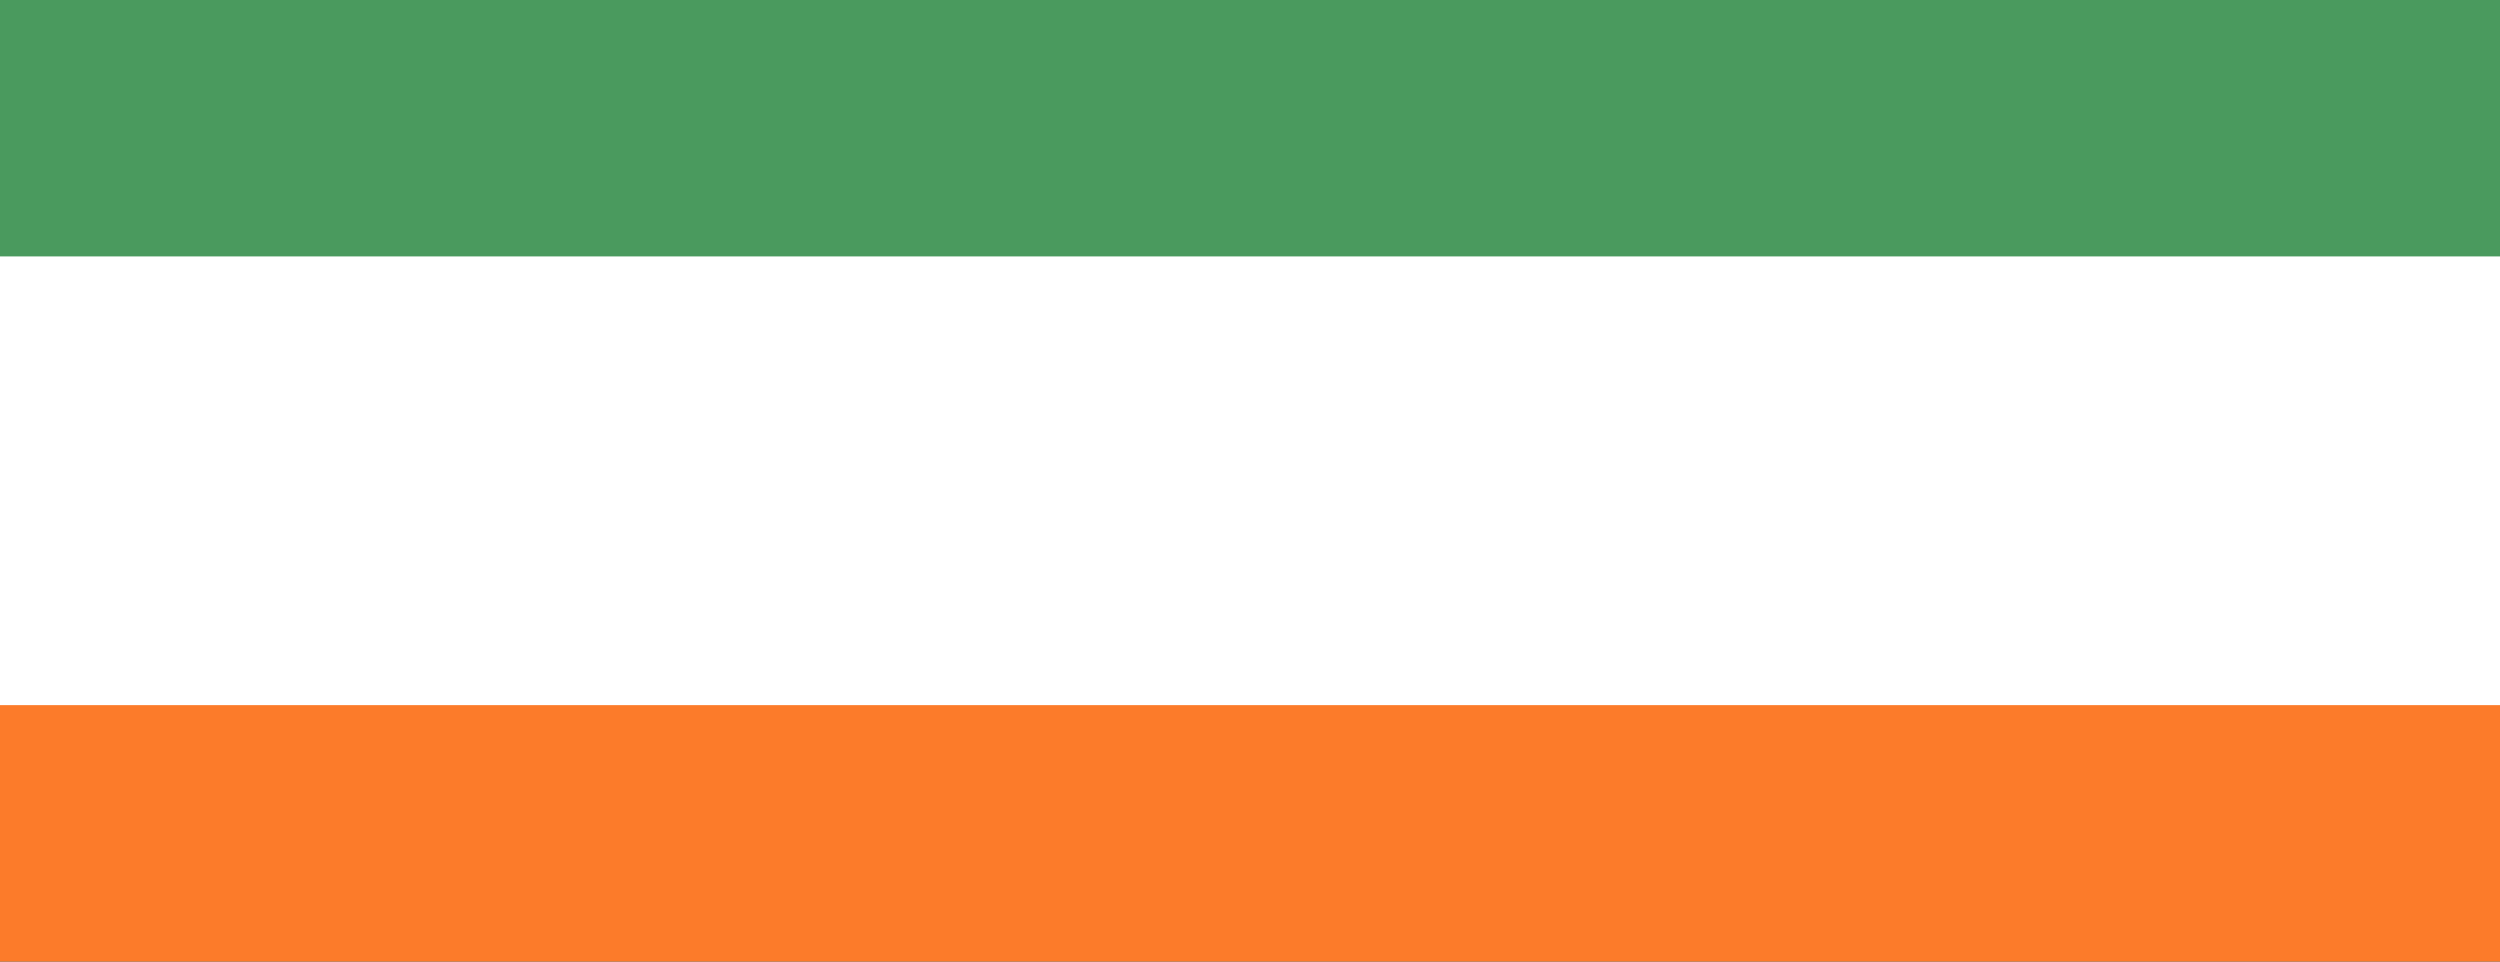
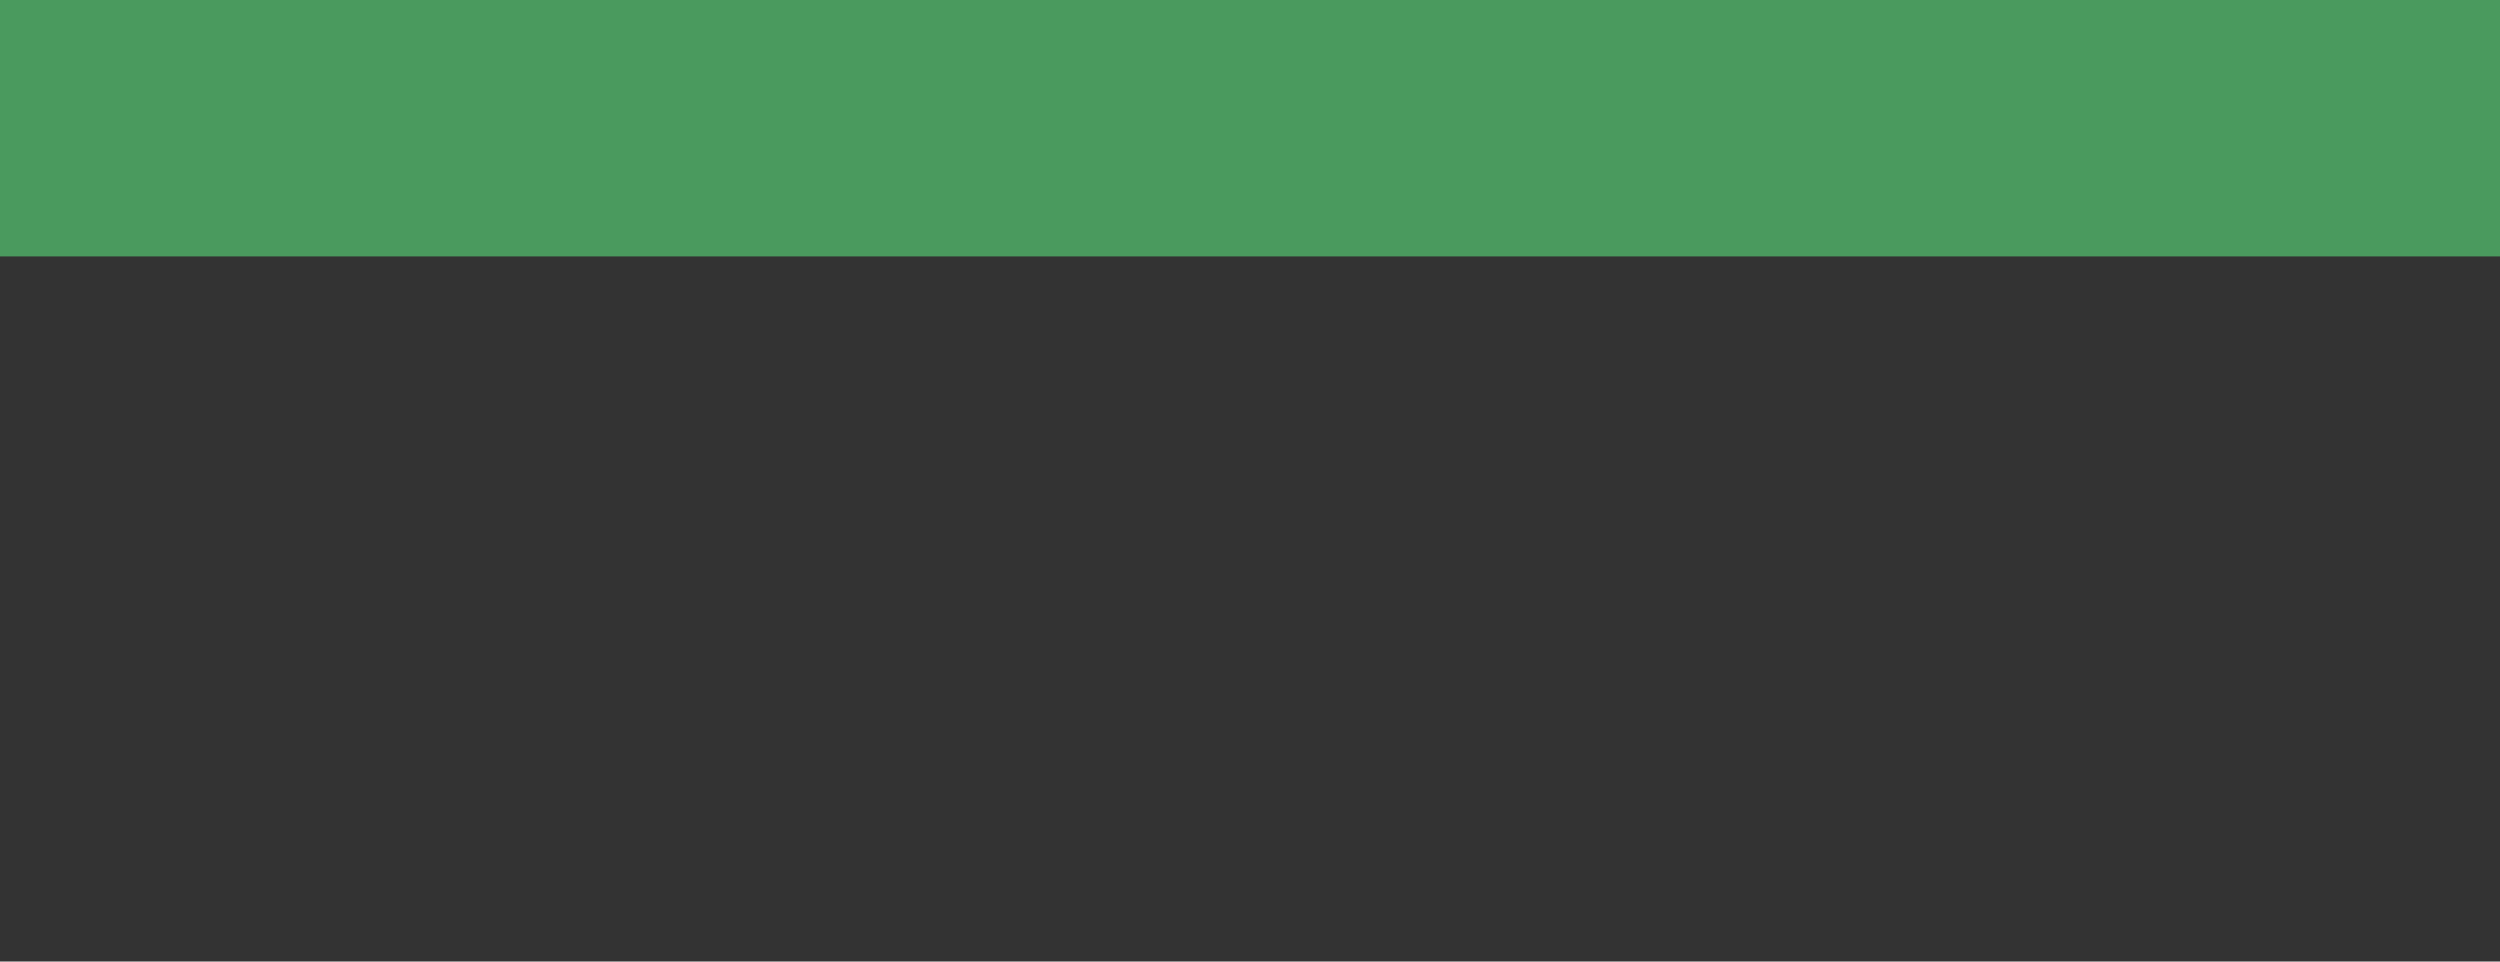
<svg xmlns="http://www.w3.org/2000/svg" width="78" height="30" viewBox="0 0 78 30">
  <rect x="0" y="0" width="78" height="30" fill="#333333" stroke="none" />
  <g id="グループ_152" data-name="グループ 152" transform="translate(-374 -1735)">
-     <rect id="長方形_24" data-name="長方形 24" width="78" height="29" transform="translate(374 1735.5)" fill="#fff" />
-     <line id="線_13" data-name="線 13" x2="78" transform="translate(374 1761)" fill="none" stroke="#fc7b2a" stroke-width="8" />
    <line id="線_12" data-name="線 12" x2="78" transform="translate(374 1739)" fill="none" stroke="#4a9a5e" stroke-width="8" />
  </g>
</svg>